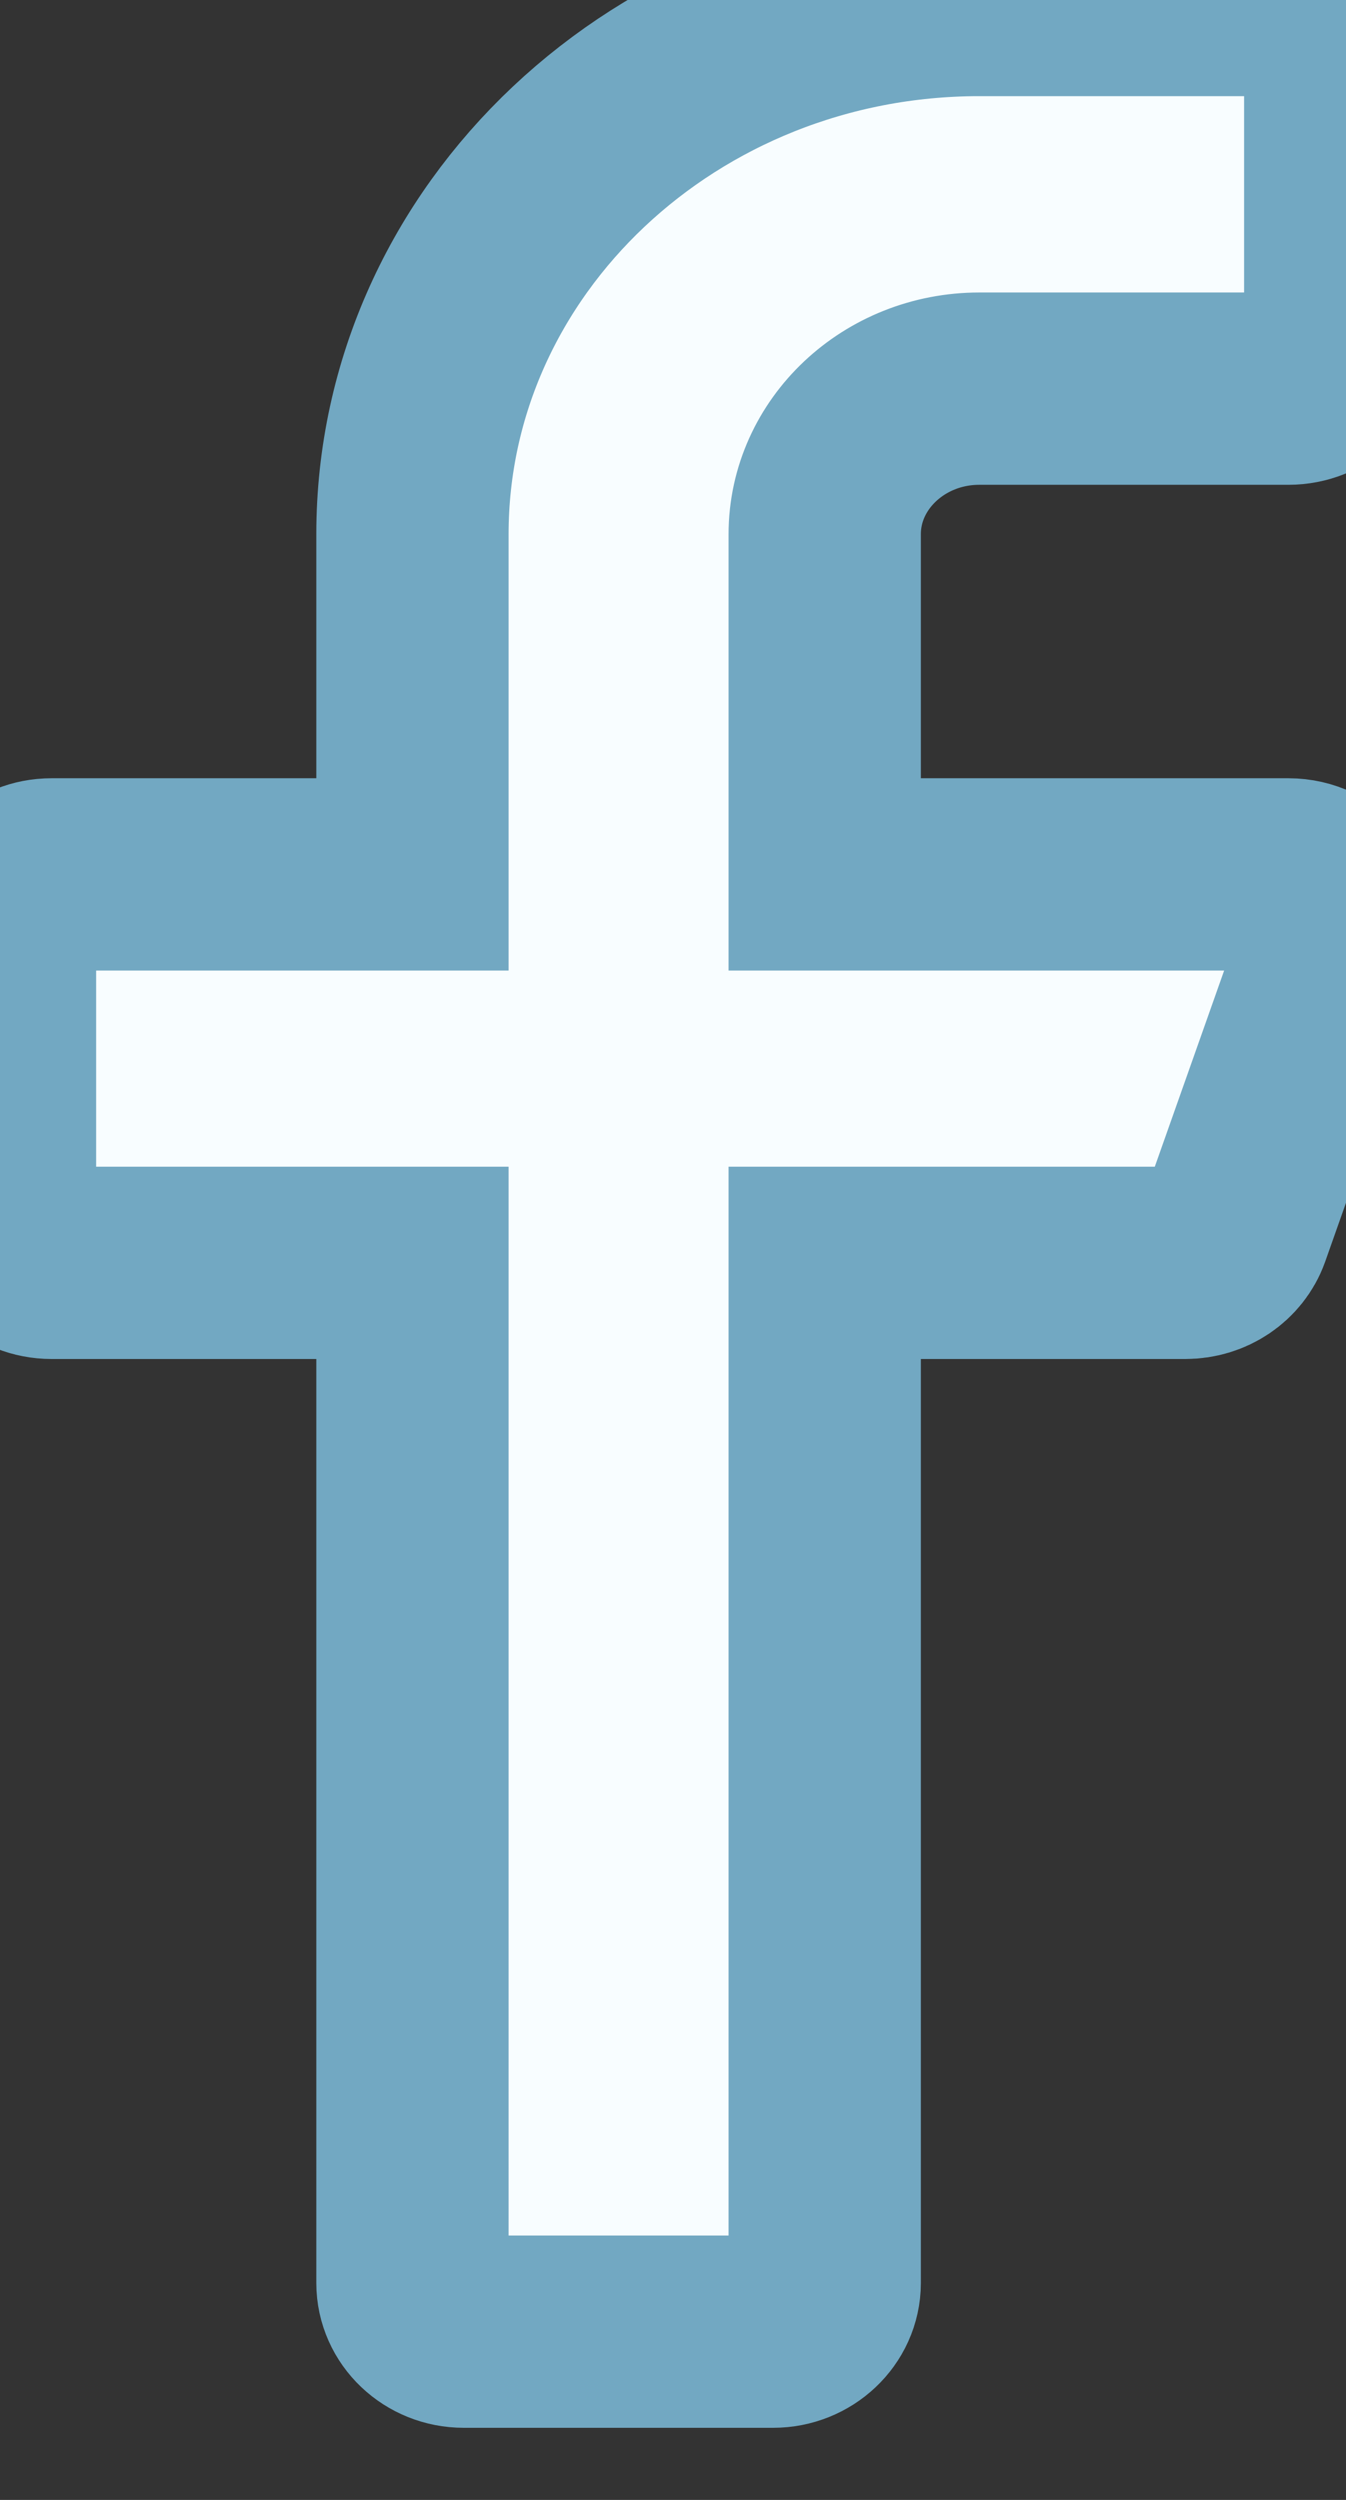
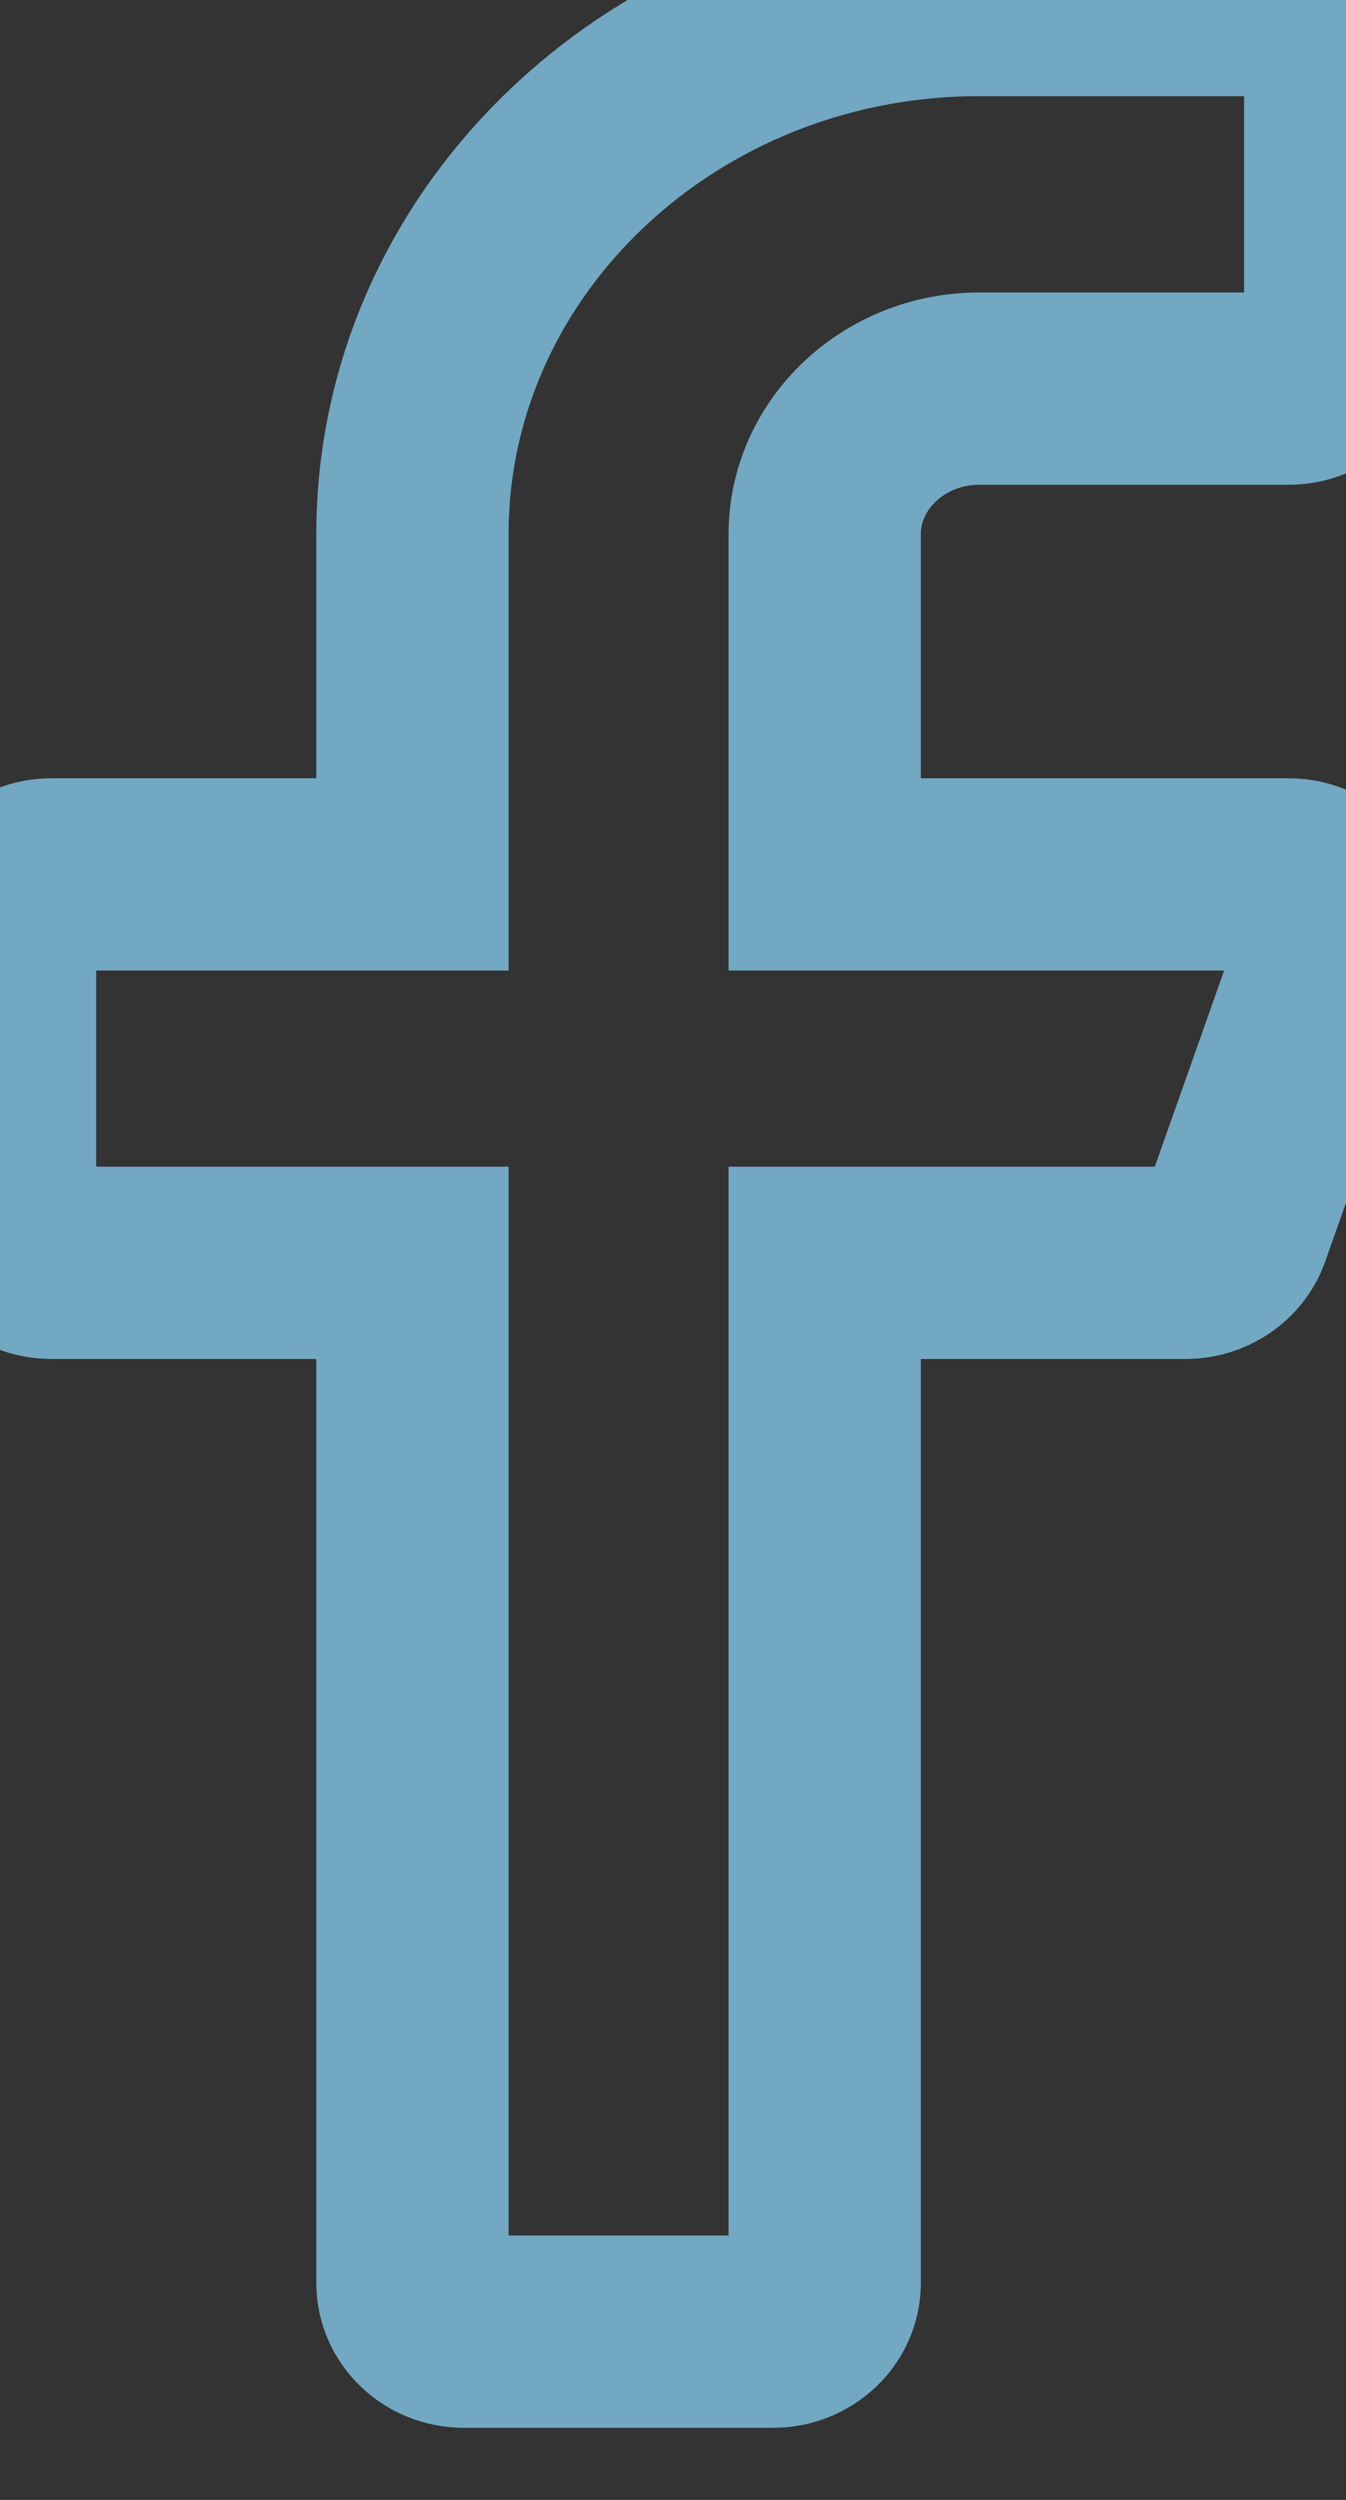
<svg xmlns="http://www.w3.org/2000/svg" width="7" height="13" viewBox="0 0 7 13" fill="none">
  <rect x="0" y="0" width="7" height="13" fill="#333333" stroke="none" />
-   <path d="M6.701 0C6.849 0 6.97 0.113 6.97 0.253V1.769C6.97 1.908 6.849 2.021 6.701 2.021H5.093C4.65 2.021 4.289 2.361 4.289 2.778V4.547H6.701C6.787 4.547 6.868 4.586 6.919 4.651C6.969 4.717 6.983 4.802 6.956 4.879L6.42 6.395C6.383 6.498 6.28 6.567 6.165 6.567H4.289V11.872C4.289 12.011 4.168 12.125 4.021 12.125H2.412C2.264 12.125 2.145 12.011 2.145 11.872V6.567H0.268C0.12 6.567 0 6.454 0 6.315V4.8C0 4.661 0.12 4.547 0.268 4.547H2.145V2.778C2.145 1.246 3.468 0 5.093 0H6.701Z" fill="#F8FDFF" />
  <path d="M6.701 0C6.849 0 6.97 0.113 6.97 0.253V1.769C6.97 1.908 6.849 2.021 6.701 2.021H5.093C4.65 2.021 4.289 2.361 4.289 2.778V4.547H6.701C6.787 4.547 6.868 4.586 6.919 4.651C6.969 4.717 6.983 4.802 6.956 4.879L6.42 6.395C6.383 6.498 6.28 6.567 6.165 6.567H4.289V11.872C4.289 12.011 4.168 12.125 4.021 12.125H2.412C2.264 12.125 2.145 12.011 2.145 11.872V6.567H0.268C0.12 6.567 0 6.454 0 6.315V4.8C0 4.661 0.12 4.547 0.268 4.547H2.145V2.778C2.145 1.246 3.468 0 5.093 0H6.701Z" stroke="#72A8C2" />
</svg>